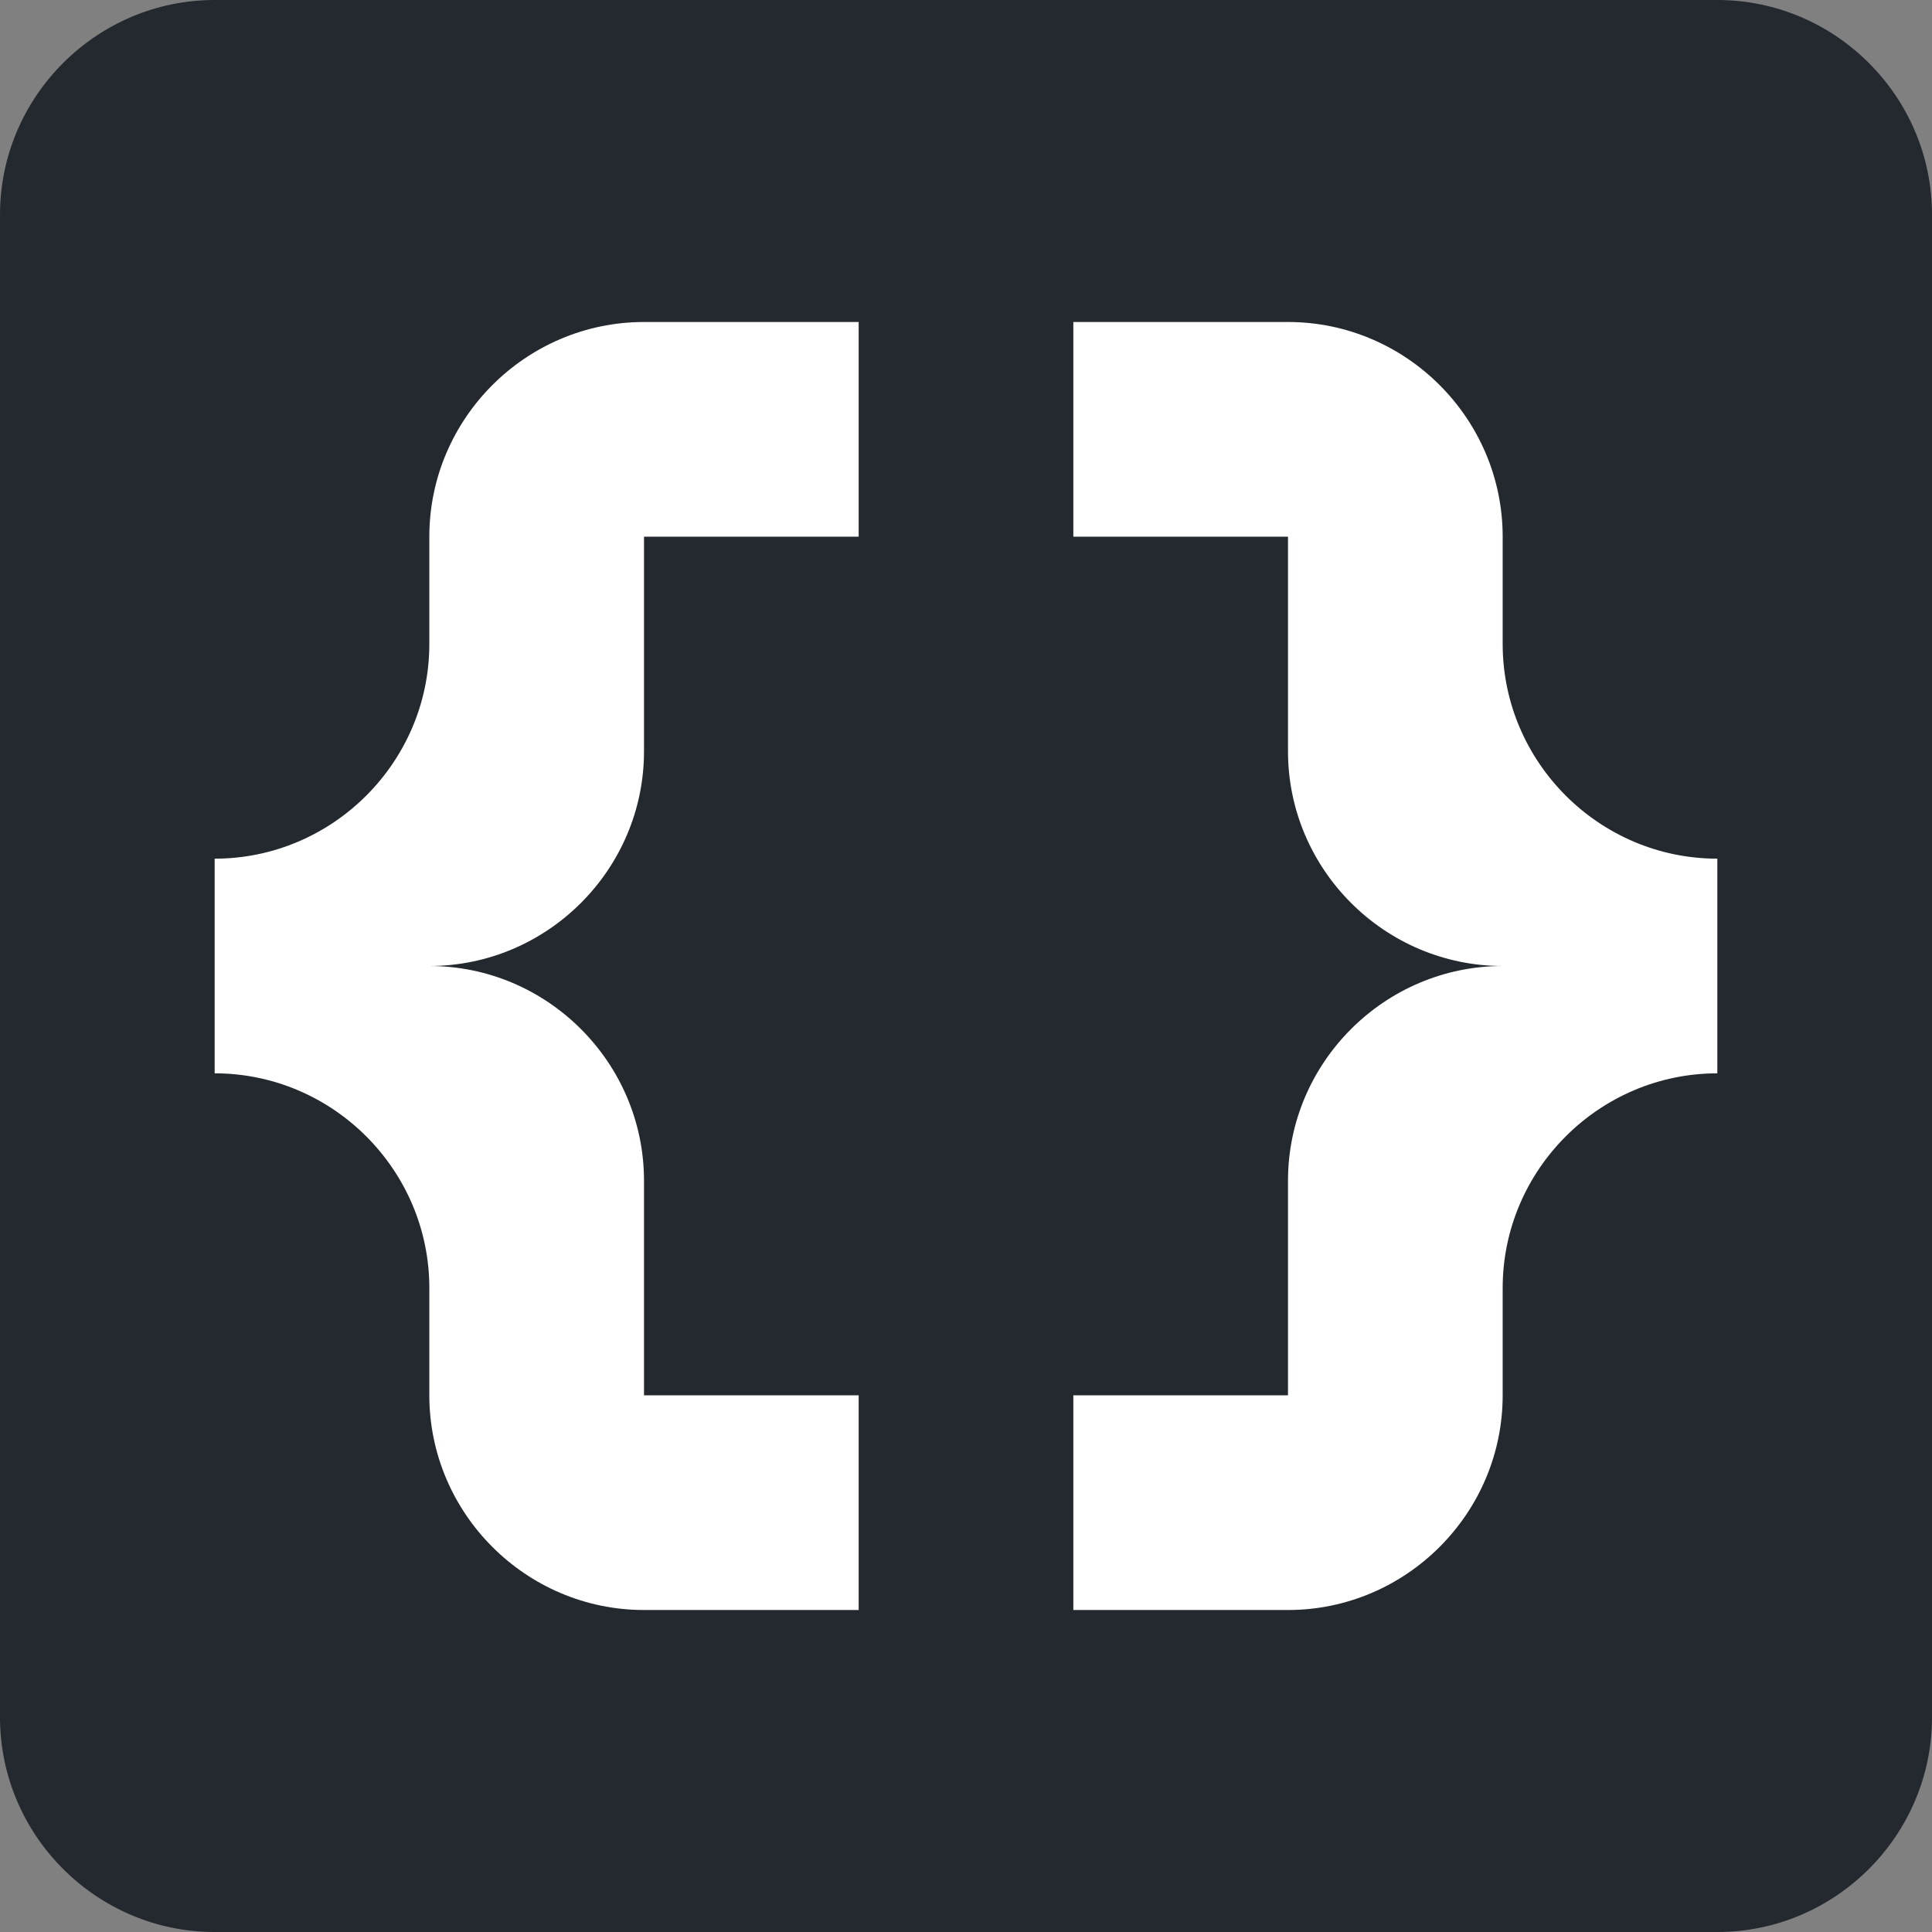
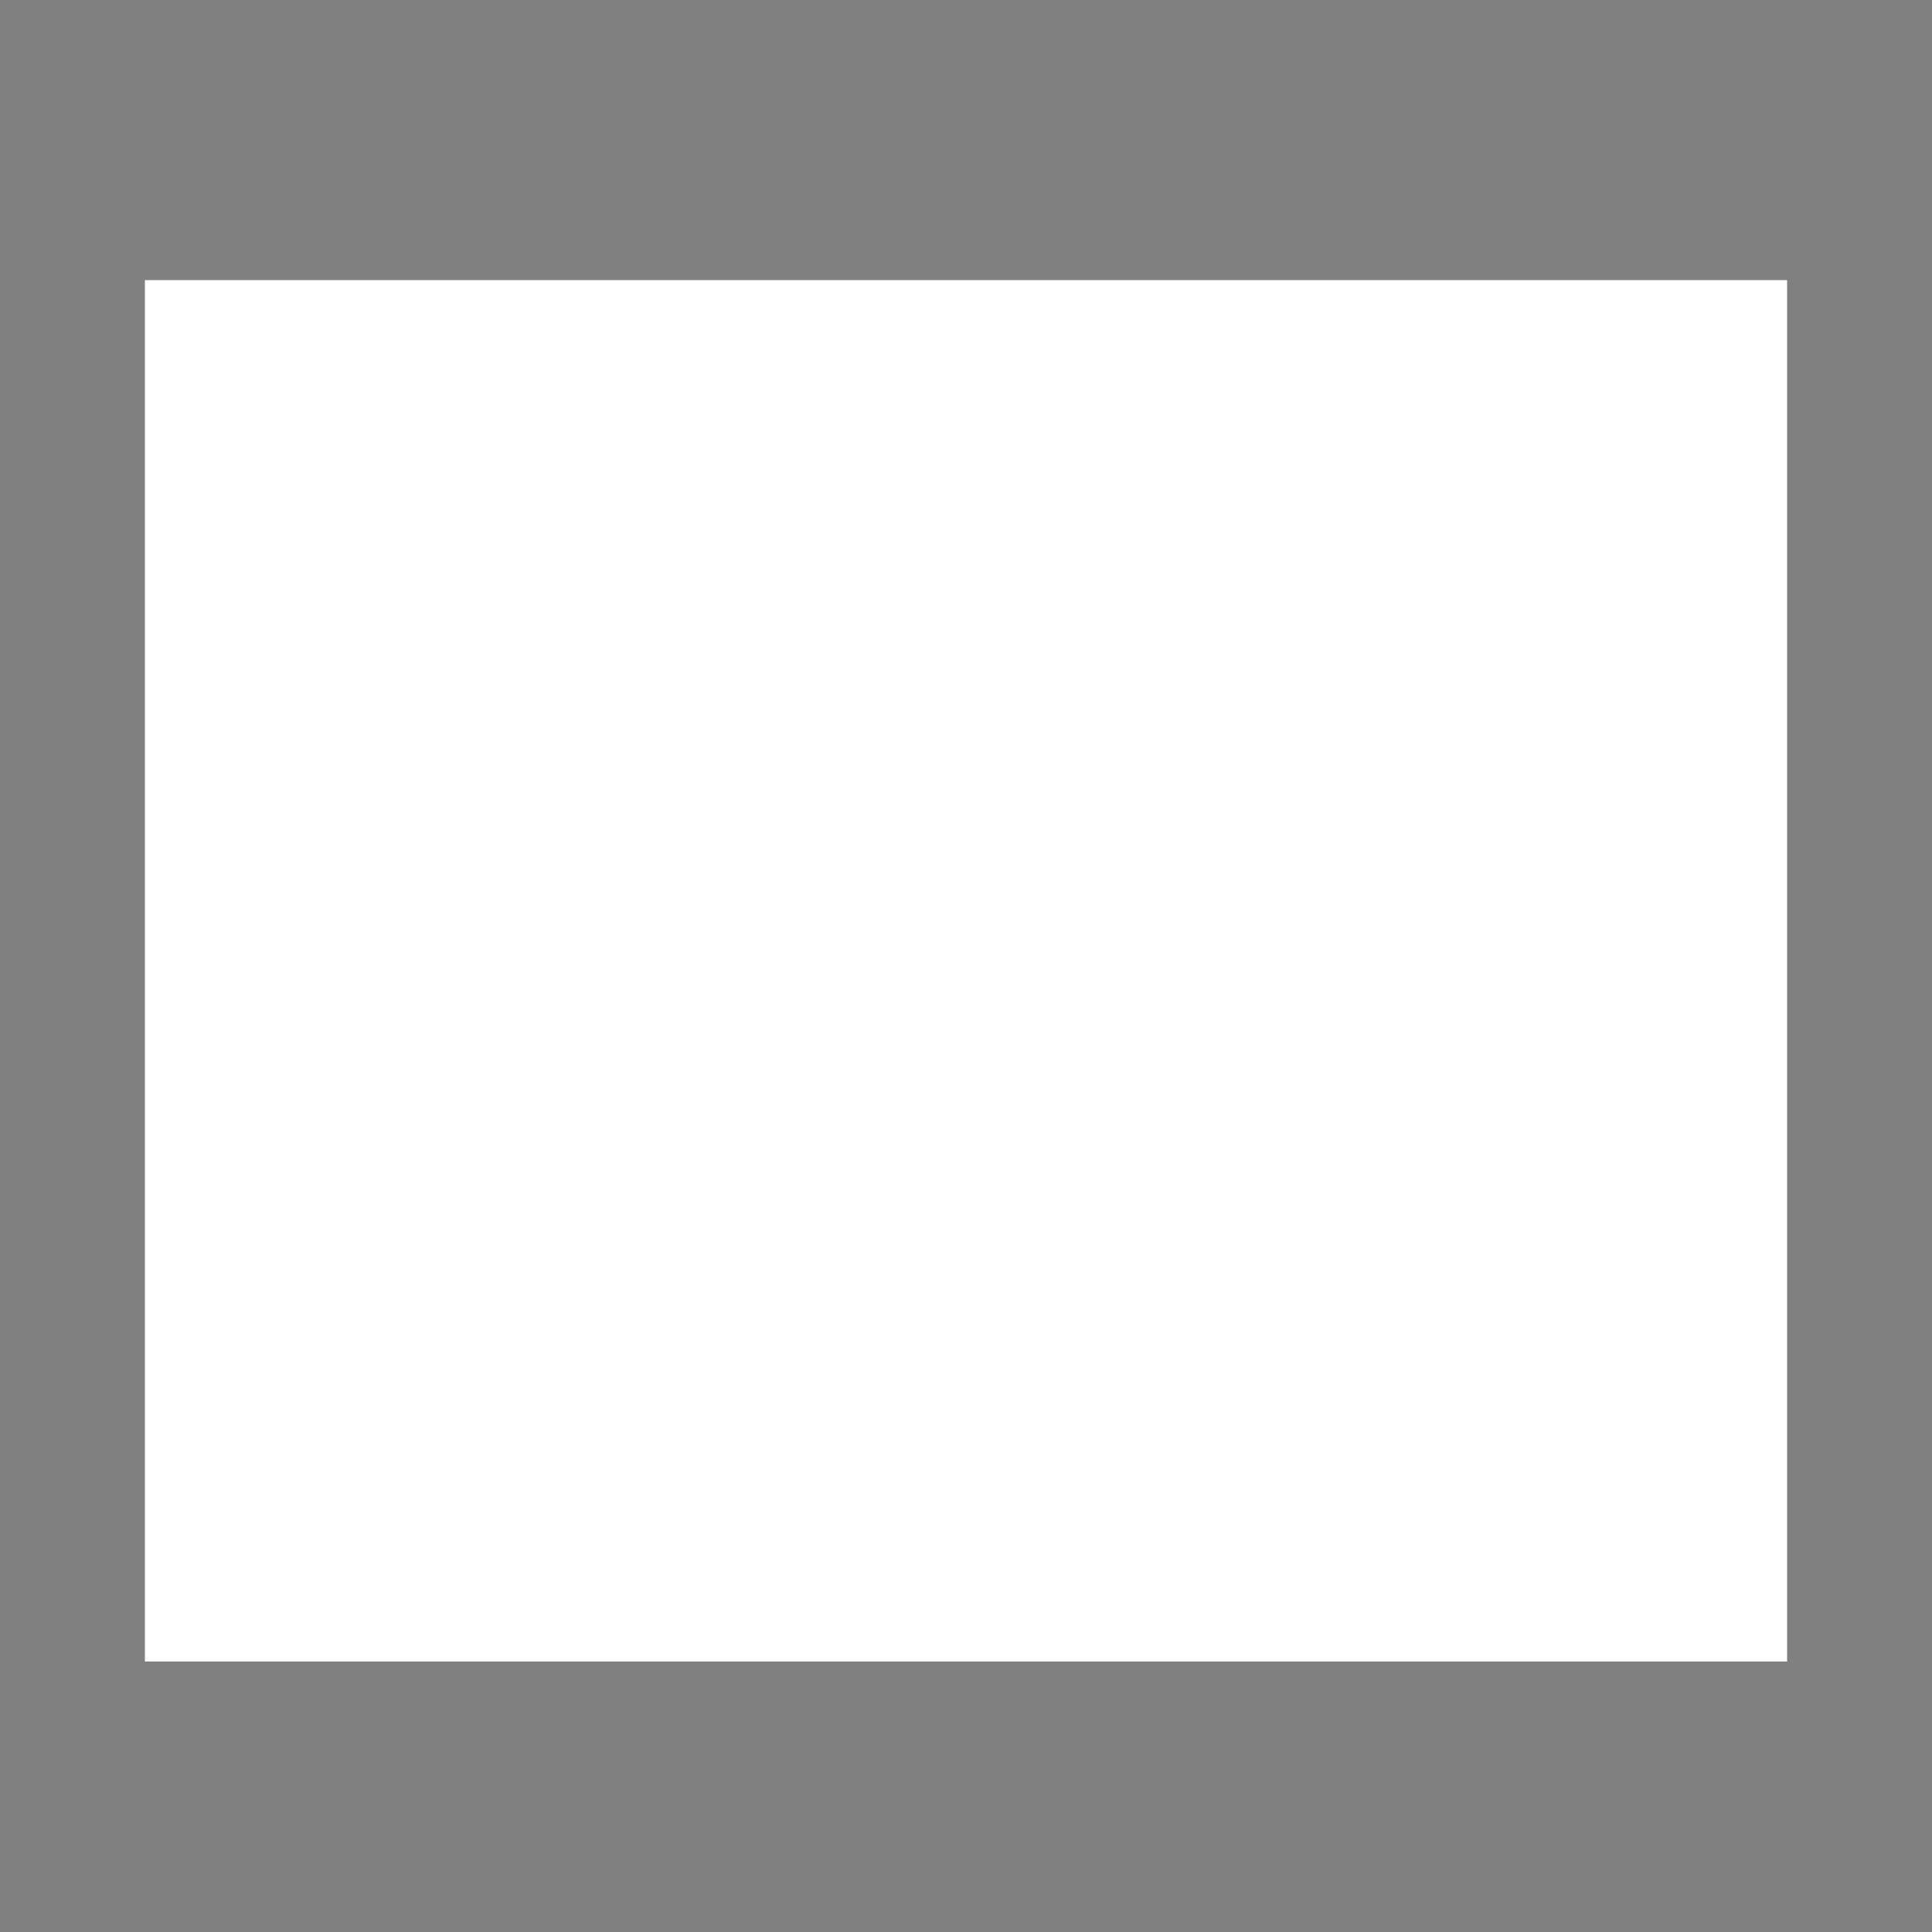
<svg xmlns="http://www.w3.org/2000/svg" width="200" height="200" viewBox="0 0 200 200" fill="none">
  <rect x="0" y="0" width="200" height="200" fill="#808080" stroke="none" />
  <rect x="15" y="29" width="170" height="143" fill="white" />
-   <path d="M177.778 0H22.222C10 0 0 10 0 22.222V177.778C0 190 10 200 22.222 200H177.778C190 200 200 190 200 177.778V22.222C200 10 190 0 177.778 0ZM88.889 55.556H66.667V77.778C66.667 90 56.667 100 44.444 100C56.667 100 66.667 110 66.667 122.222V144.444H88.889V166.667H66.667C54.444 166.667 44.444 156.667 44.444 144.444V133.333C44.444 121.111 34.444 111.111 22.222 111.111V88.889C34.444 88.889 44.444 78.889 44.444 66.667V55.556C44.444 43.333 54.444 33.333 66.667 33.333H88.889V55.556ZM177.778 111.111C165.556 111.111 155.556 121.111 155.556 133.333V144.444C155.556 156.667 145.556 166.667 133.333 166.667H111.111V144.444H133.333V122.222C133.333 110 143.333 100 155.556 100C143.333 100 133.333 90 133.333 77.778V55.556H111.111V33.333H133.333C145.556 33.333 155.556 43.333 155.556 55.556V66.667C155.556 78.889 165.556 88.889 177.778 88.889V111.111Z" fill="#24292F" />
</svg>